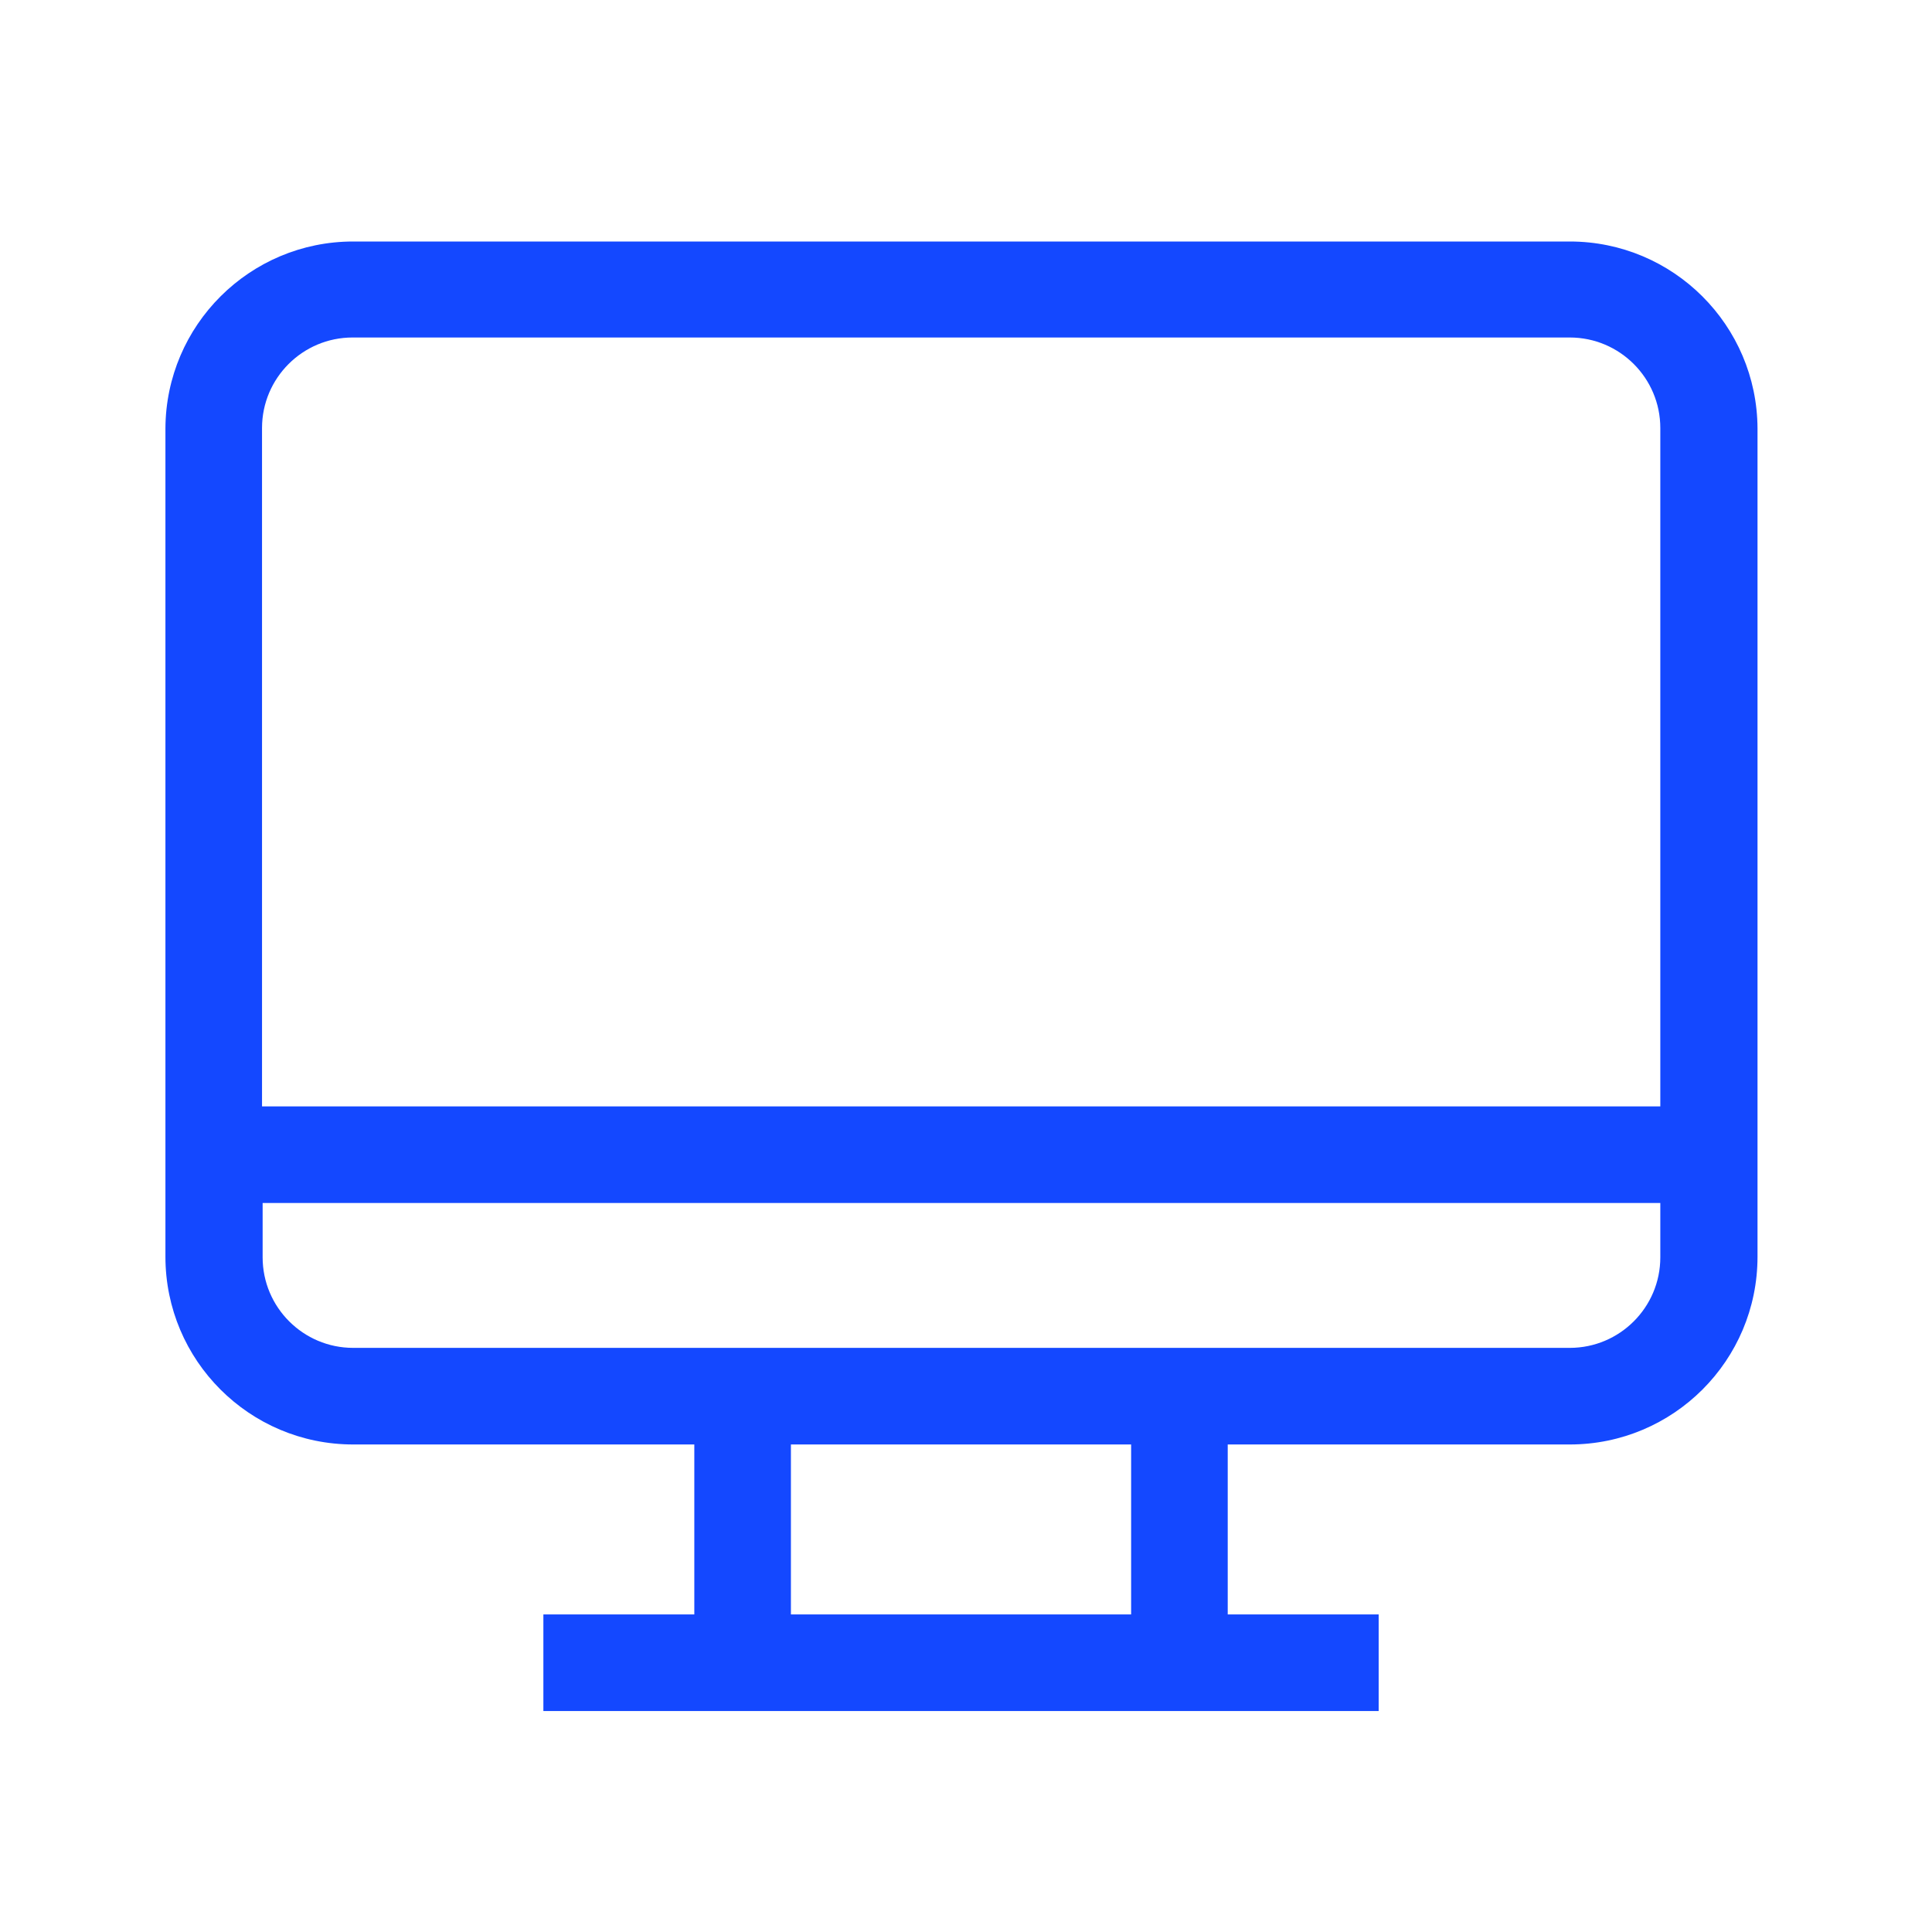
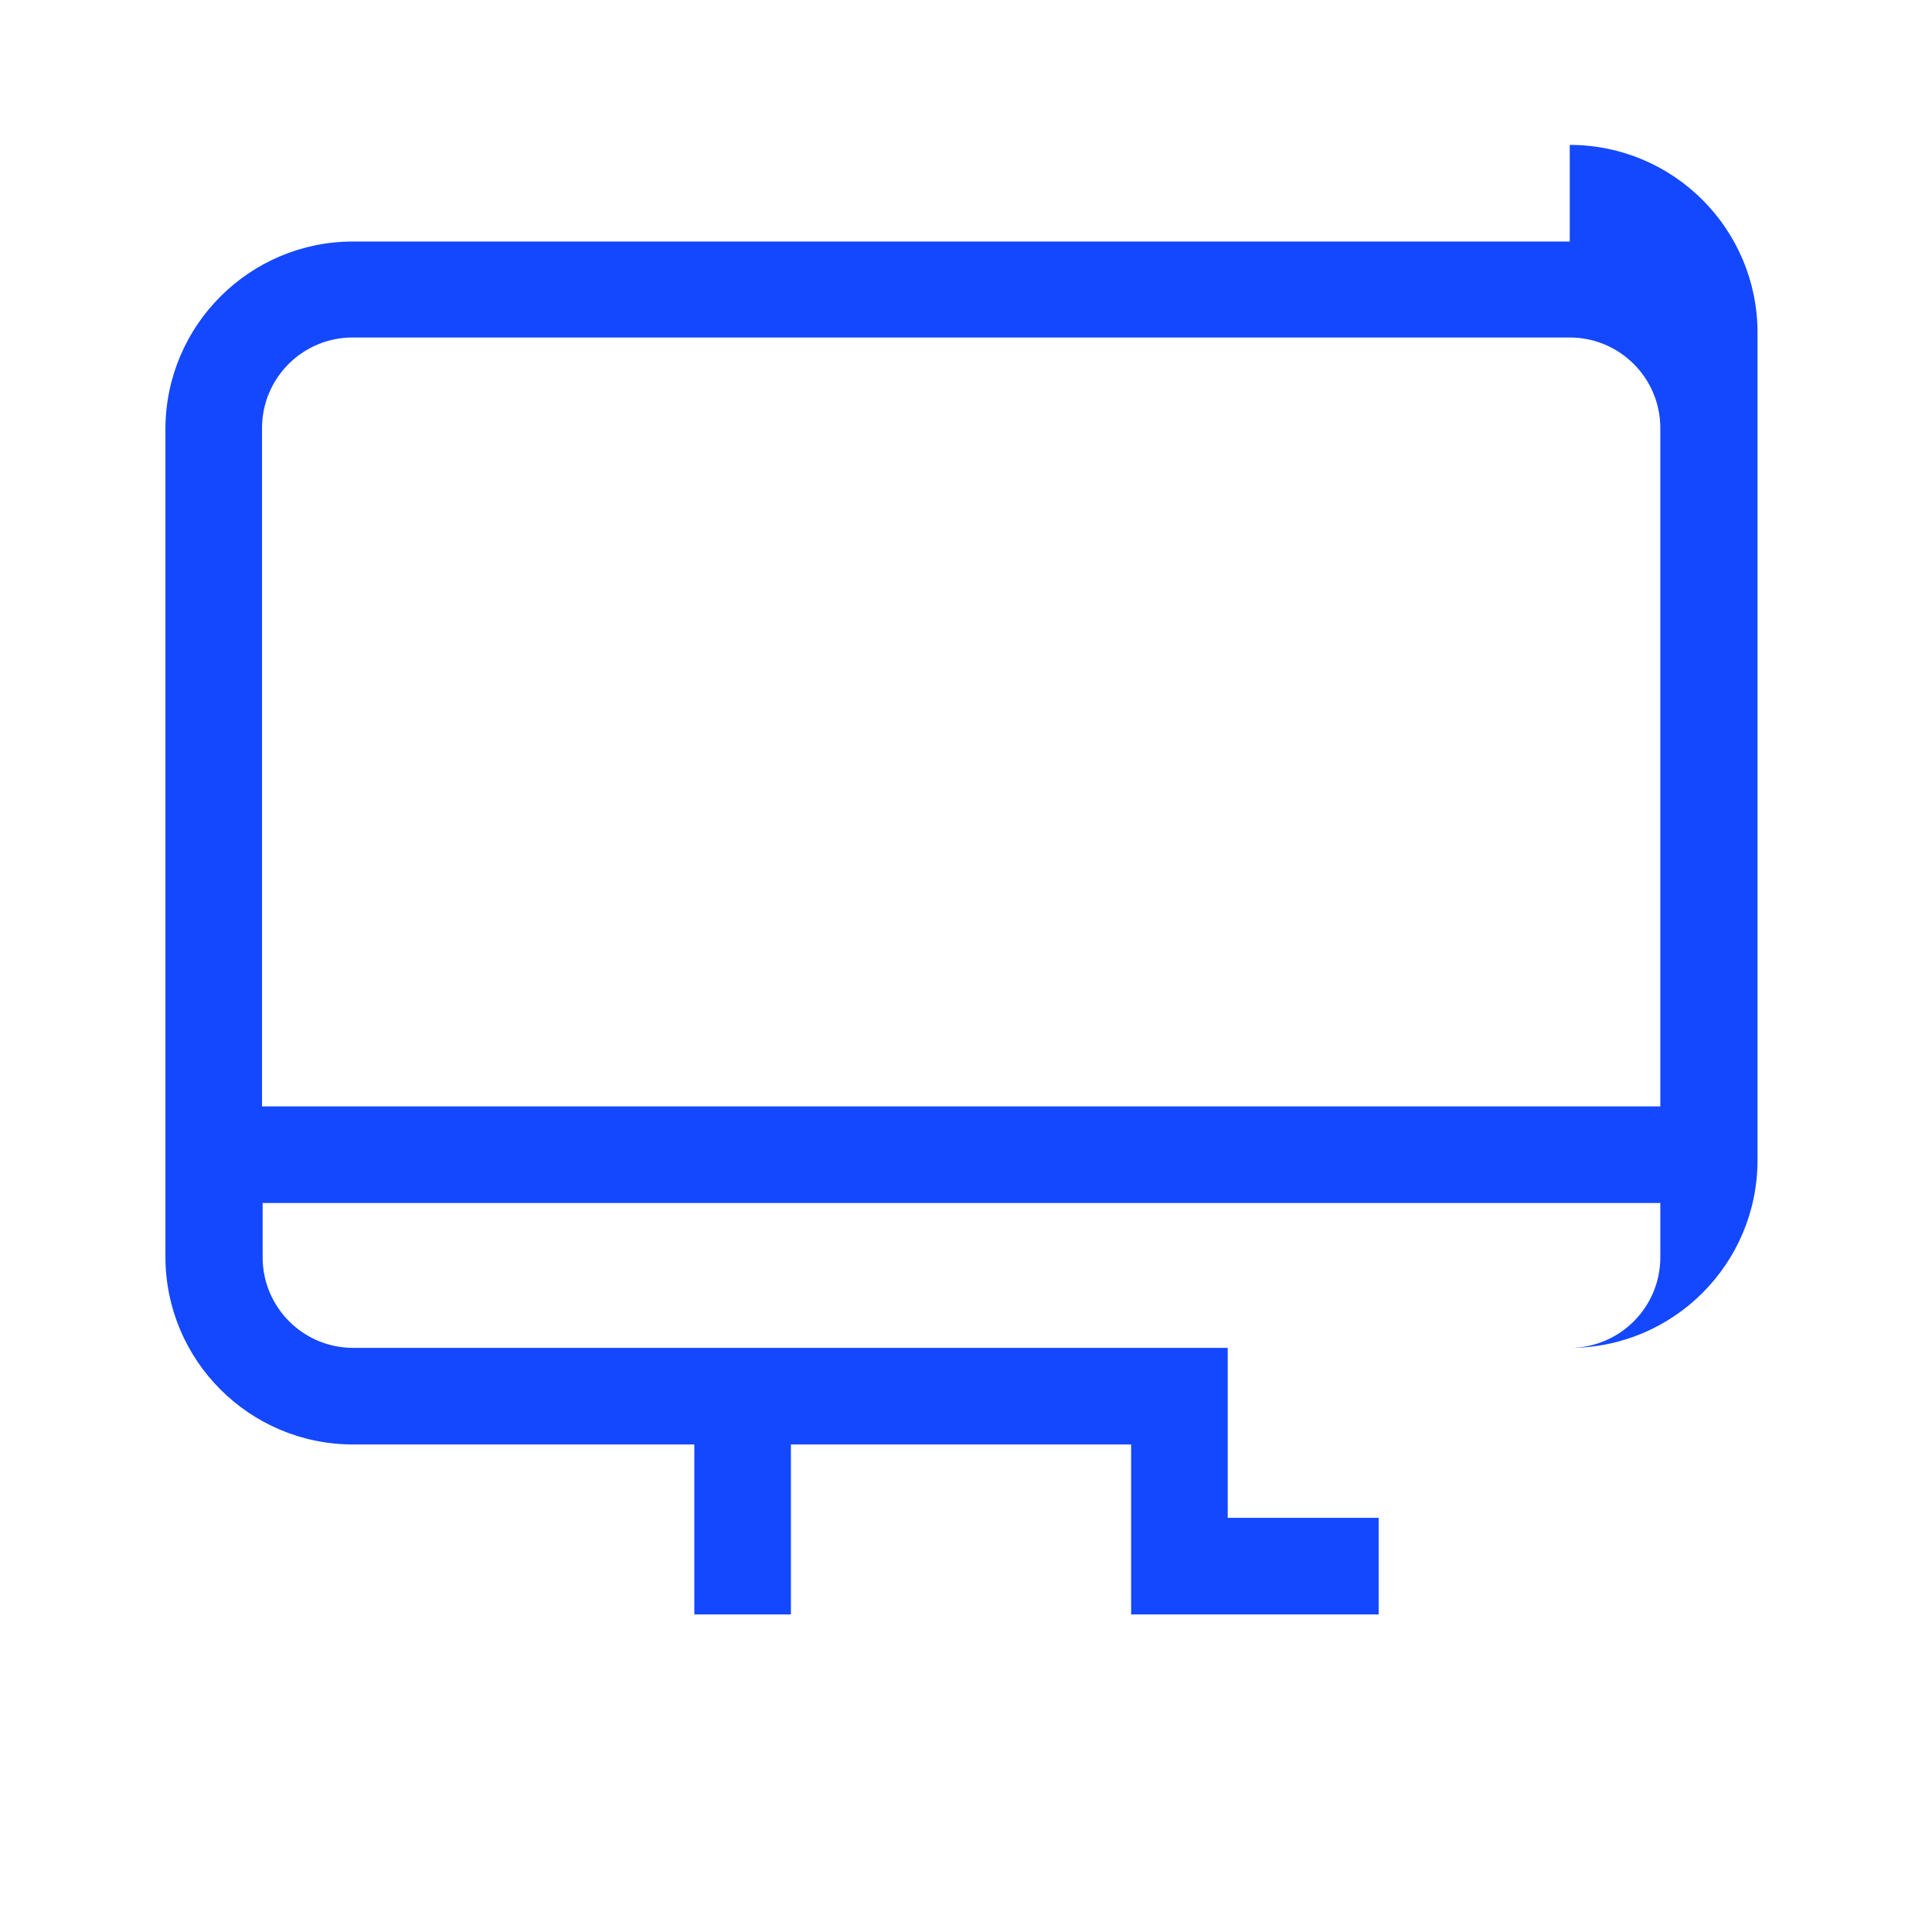
<svg xmlns="http://www.w3.org/2000/svg" version="1.1" width="32" height="32" viewBox="0 0 32 32" fill="#1448FF">
  <title>online</title>
-   <path d="M26 4h-20.15c0 0 0 0-0 0-1.714 0-3.104 1.387-3.11 3.099v13.716c0 1.718 1.392 3.11 3.11 3.11v0h5.65v2.815h-2.5v1.6h13.835v-1.6h-2.5v-2.815h5.665c1.718 0 3.11-1.392 3.11-3.11v0-13.715c-0.006-1.713-1.396-3.1-3.11-3.1 0 0 0 0-0 0v0zM5.85 5.59h20.15c0.828 0 1.5 0.672 1.5 1.5v0 11.235h-23.16v-11.225c-0-0.003-0-0.006-0-0.010 0-0.828 0.672-1.5 1.5-1.5 0.004 0 0.007 0 0.011 0h-0.001zM18.735 26.74h-5.635v-2.815h5.635zM26 22.325h-20.15c-0.828 0-1.5-0.672-1.5-1.5v0-0.9h23.15v0.89c0 0.003 0 0.006 0 0.010 0 0.828-0.672 1.5-1.5 1.5 0 0-0 0-0 0v0z" />
+   <path d="M26 4h-20.15c0 0 0 0-0 0-1.714 0-3.104 1.387-3.11 3.099v13.716c0 1.718 1.392 3.11 3.11 3.11v0h5.65v2.815h-2.5h13.835v-1.6h-2.5v-2.815h5.665c1.718 0 3.11-1.392 3.11-3.11v0-13.715c-0.006-1.713-1.396-3.1-3.11-3.1 0 0 0 0-0 0v0zM5.85 5.59h20.15c0.828 0 1.5 0.672 1.5 1.5v0 11.235h-23.16v-11.225c-0-0.003-0-0.006-0-0.010 0-0.828 0.672-1.5 1.5-1.5 0.004 0 0.007 0 0.011 0h-0.001zM18.735 26.74h-5.635v-2.815h5.635zM26 22.325h-20.15c-0.828 0-1.5-0.672-1.5-1.5v0-0.9h23.15v0.89c0 0.003 0 0.006 0 0.010 0 0.828-0.672 1.5-1.5 1.5 0 0-0 0-0 0v0z" />
</svg>